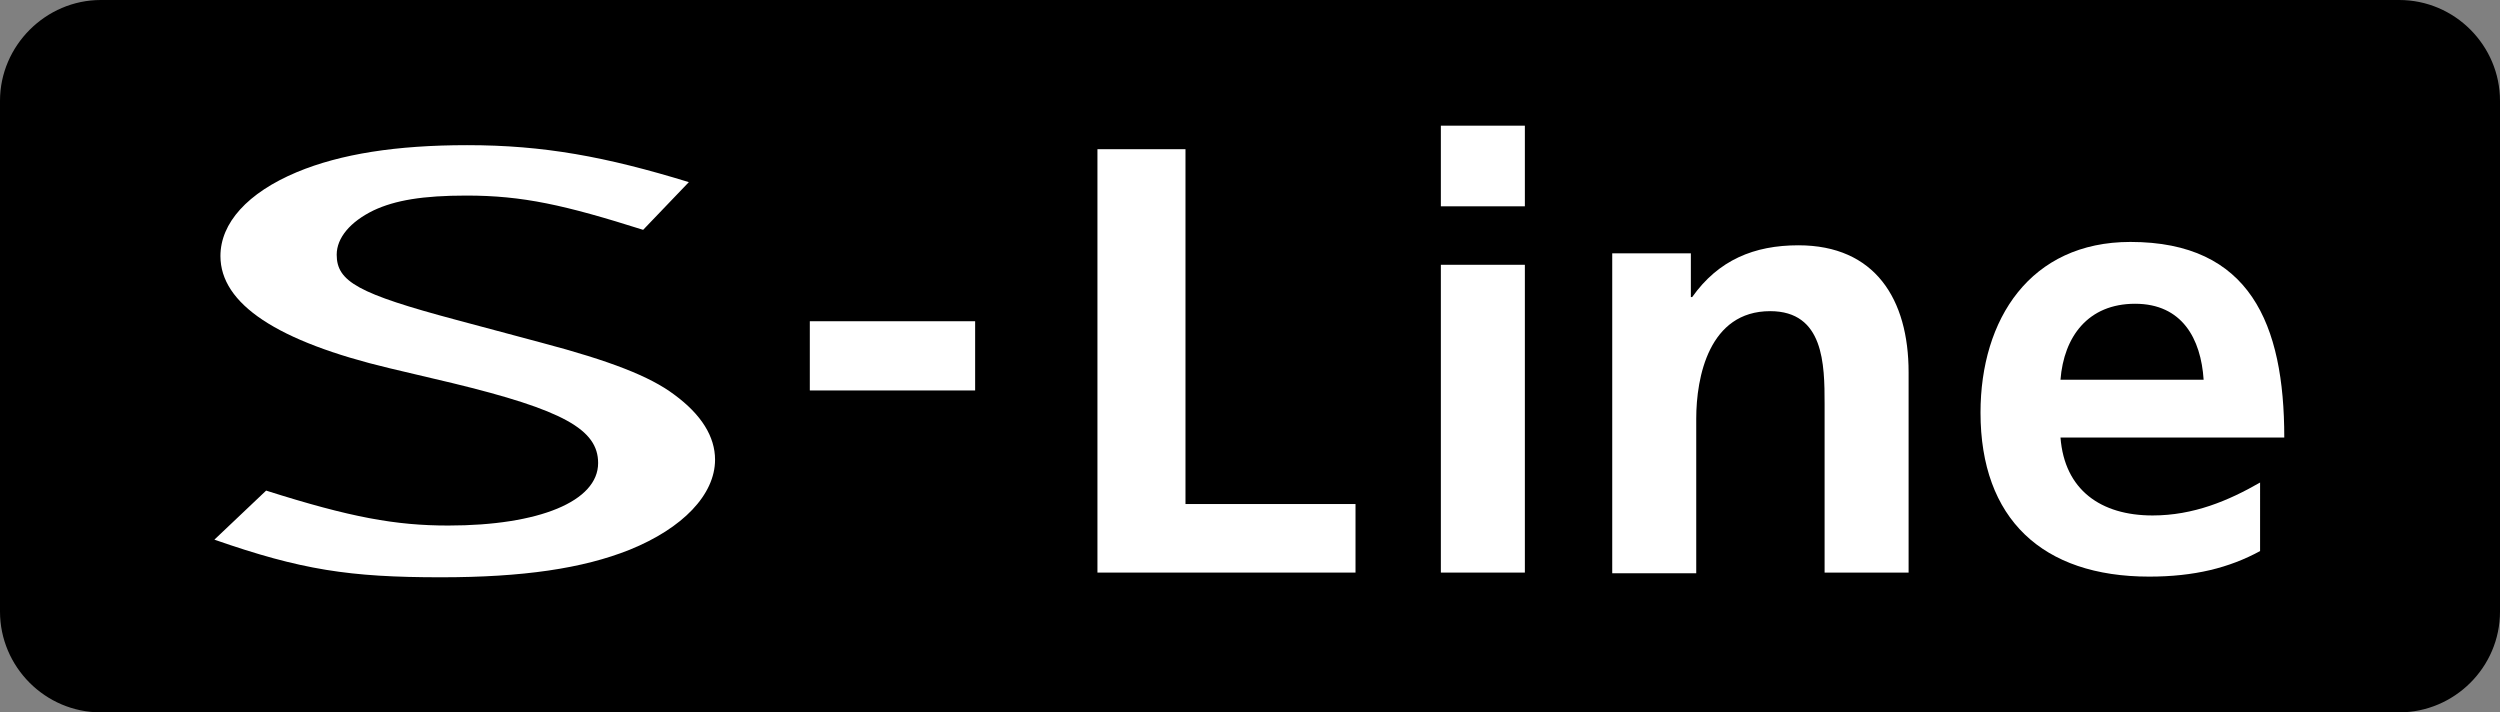
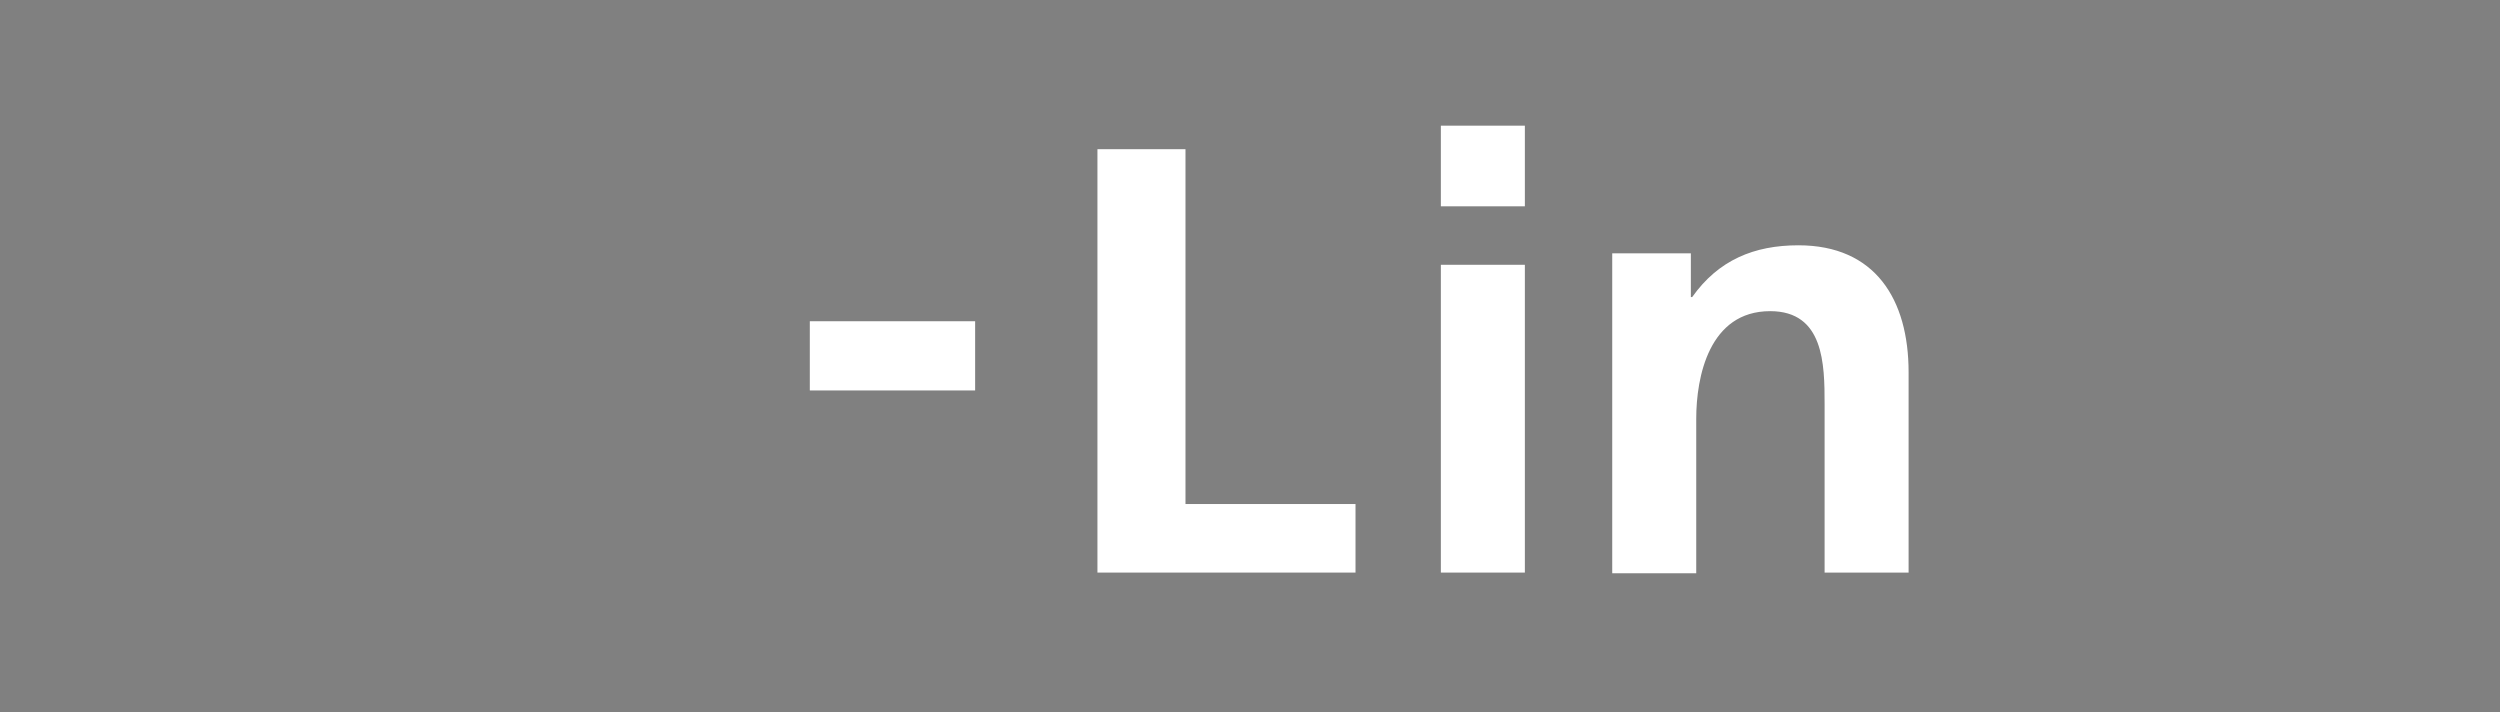
<svg xmlns="http://www.w3.org/2000/svg" version="1.1" id="レイヤー_1" x="0px" y="0px" viewBox="0 0 372 106" style="enable-background:new 0 0 372 106;" xml:space="preserve">
  <rect x="0" y="0" width="372" height="106" fill="#808080" stroke="none" />
  <style type="text/css">
	.st0{fill:#FFFFFF;}
</style>
  <g>
-     <path d="M372,91c0,8.3-6.8,15-15,15H15c-8.3,0-15-6.8-15-15V15C0,6.8,6.8,0,15,0h342c8.3,0,15,6.8,15,15V91z" />
-   </g>
+     </g>
  <g>
-     <path class="st0" d="M95.7,34.2c-11.7-3.7-17.9-5.1-26.3-5.1c-6.5,0-10.6,0.7-13.8,2.2c-3.5,1.7-5.5,4.1-5.5,6.6   c0,4,3.2,5.8,17.8,9.7l12.7,3.4c10.2,2.7,16.1,5,19.7,7.7c4.1,3,6.1,6.3,6.1,9.7c0,5.2-4.8,10.2-12.7,13.4   c-7,2.8-15.9,4.1-28.1,4.1c-13.6,0-20.8-1.1-33.7-5.6l7.7-7.3c12.6,4,19.3,5.2,27.1,5.2c13.5,0,22.3-3.6,22.3-9.3   c0-5-5.2-7.9-21.7-11.9l-9.3-2.2c-16.8-4-25.2-9.6-25.2-16.7c0-4.9,4-9.4,11.4-12.5c6.5-2.7,14.8-4,25.3-4c11.4,0,20.6,1.7,33,5.5   L95.7,34.2z" />
    <rect x="120.5" y="47.8" class="st0" width="24.6" height="10.3" />
    <polygon class="st0" points="163.3,22.2 176.4,22.2 176.4,75 201.7,75 201.7,85.2 163.3,85.2  " />
    <path class="st0" d="M214.4,18.7h12.5v12h-12.5V18.7z M214.4,39.4h12.5v45.8h-12.5V39.4z" />
    <path class="st0" d="M239.7,37.7h11.9v6.5h0.2c3.9-5.5,9.2-7.7,15.8-7.7c11.4,0,16.4,8,16.4,18.9v29.8h-12.5V60.1   c0-5.9-0.1-13.8-8.1-13.8c-9.1,0-11,9.8-11,16v23h-12.5V37.7z" />
-     <path class="st0" d="M336.3,82c-4.6,2.5-9.8,3.8-16.5,3.8c-15.9,0-25.1-8.6-25.1-24.4c0-13.9,7.4-25.4,22.3-25.4   c17.8,0,22.9,12.2,22.9,29.1h-33.3c0.6,7.8,6,11.6,13.7,11.6c6.1,0,11.3-2.2,16-4.9V82z M327.9,56.5c-0.4-6.1-3.2-11.3-10.2-11.3   c-7,0-10.6,4.9-11.1,11.3H327.9z" />
  </g>
</svg>